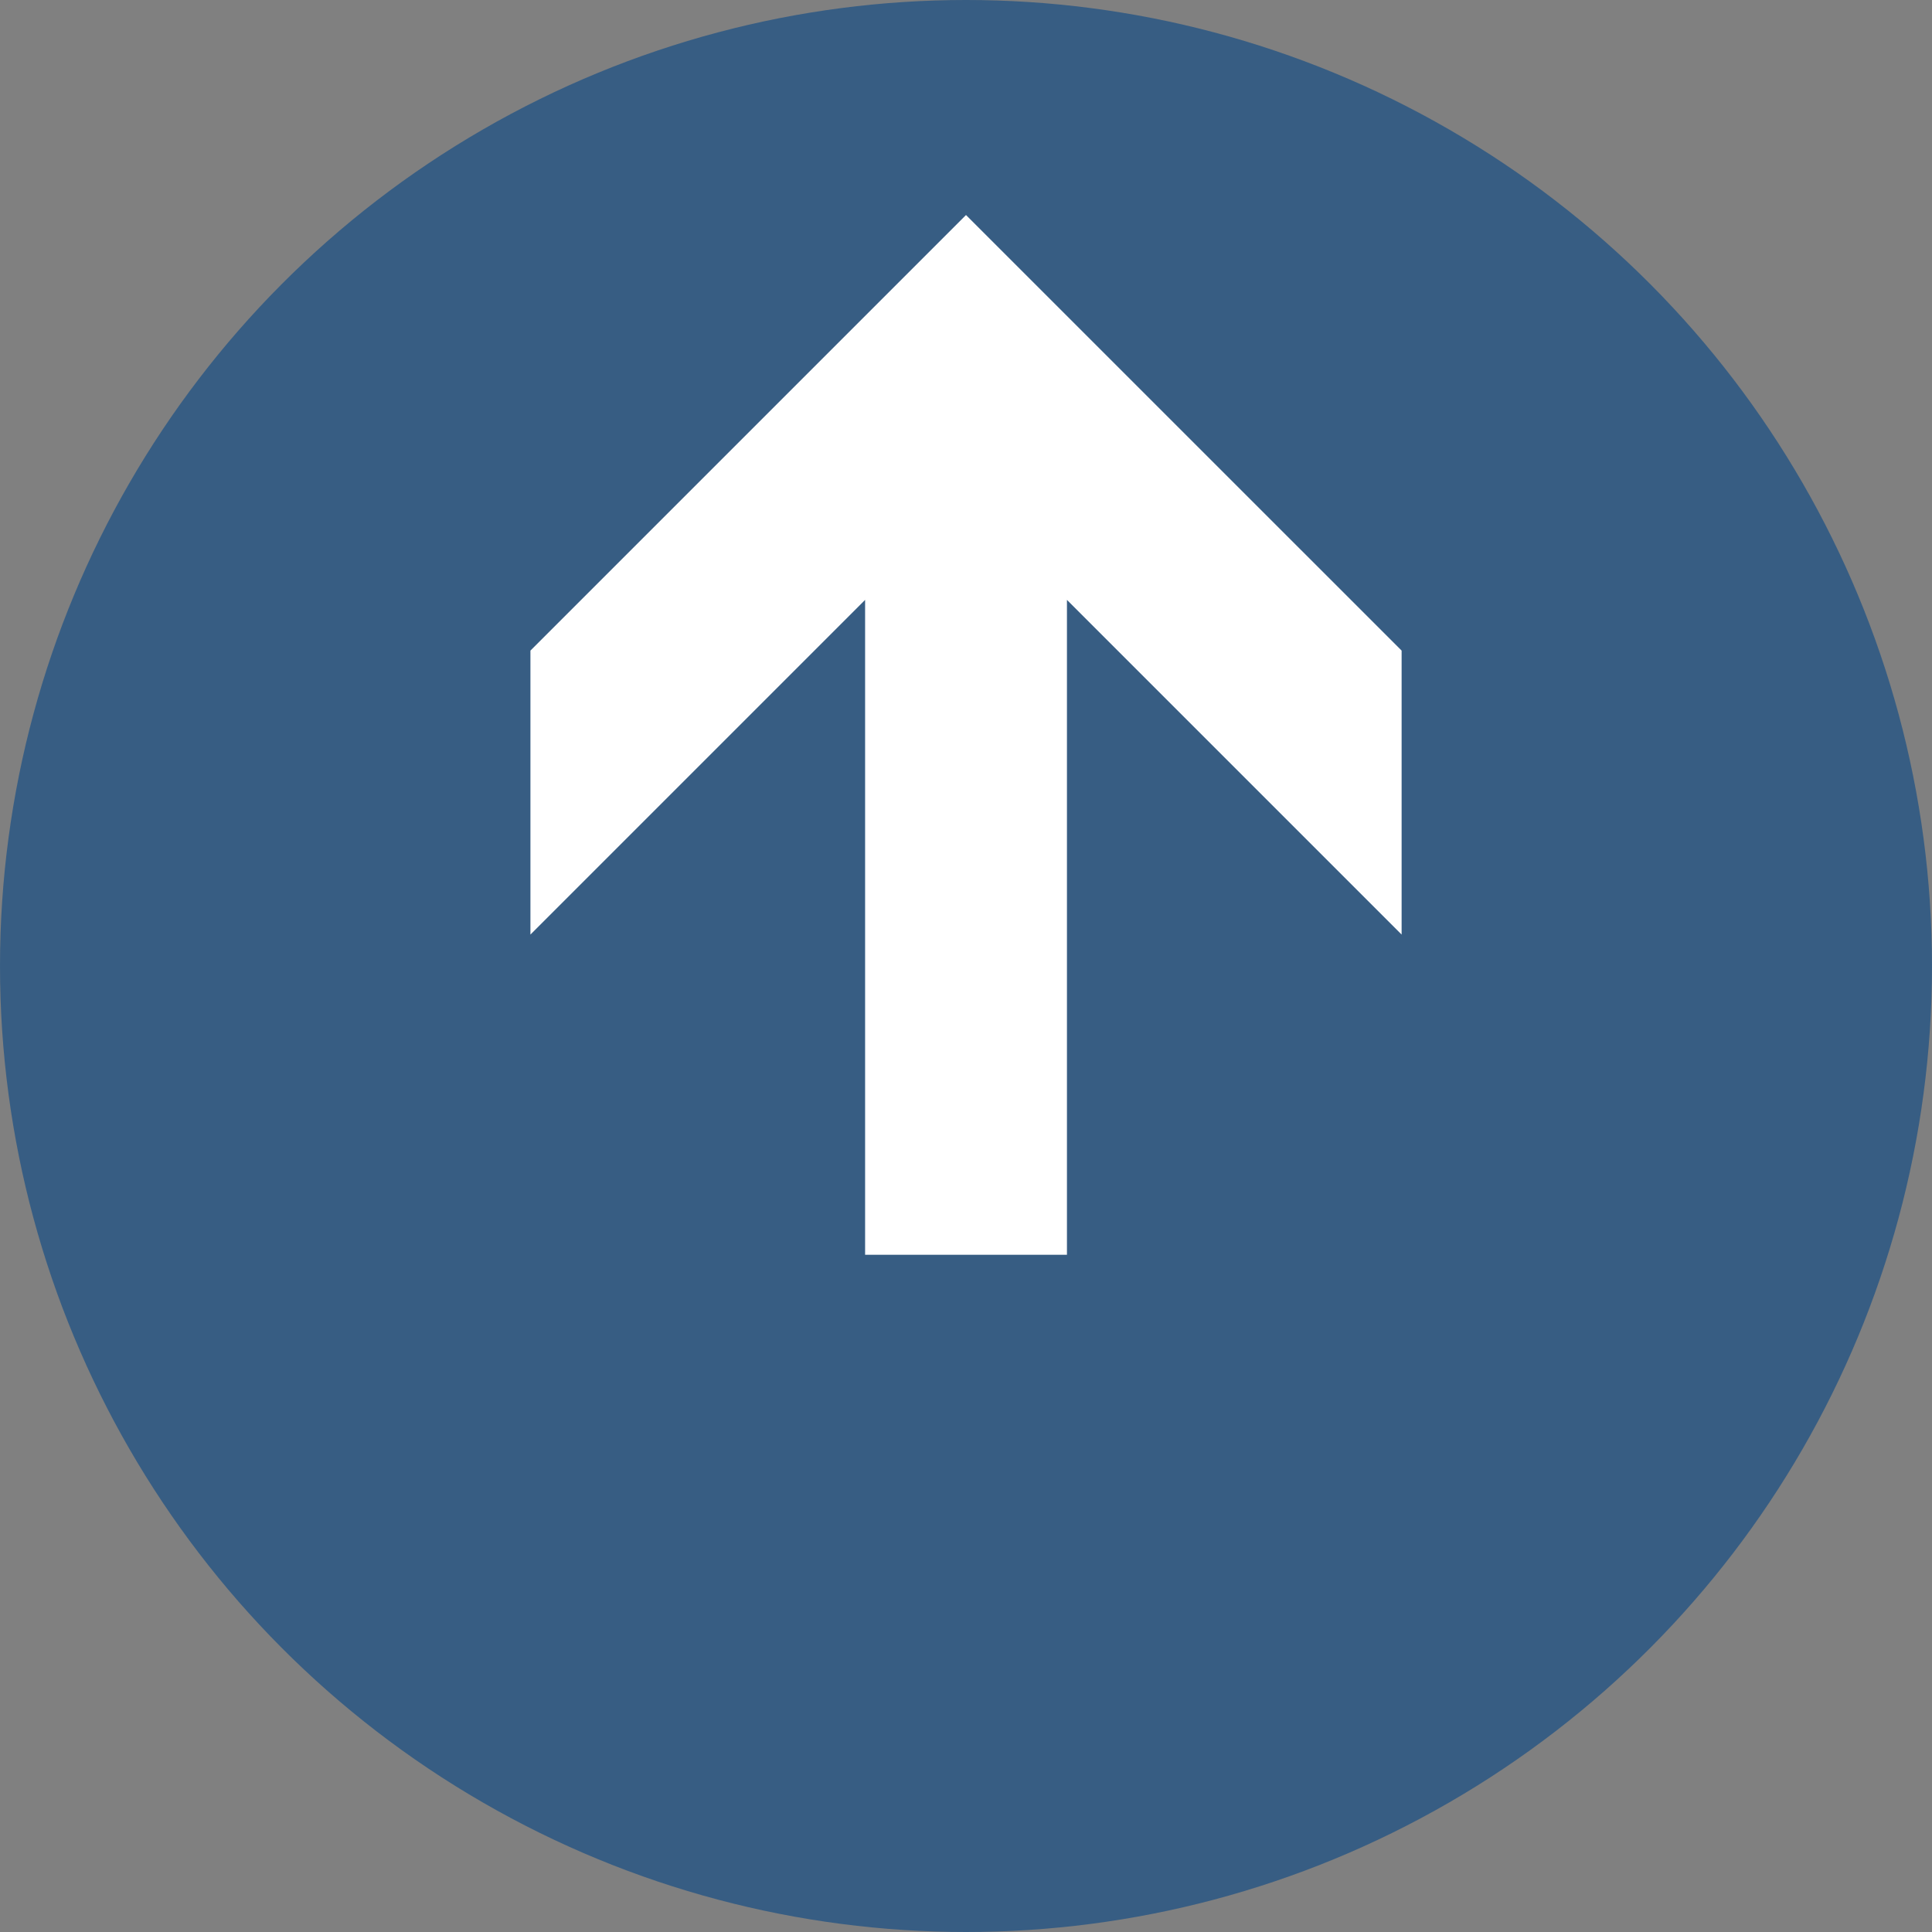
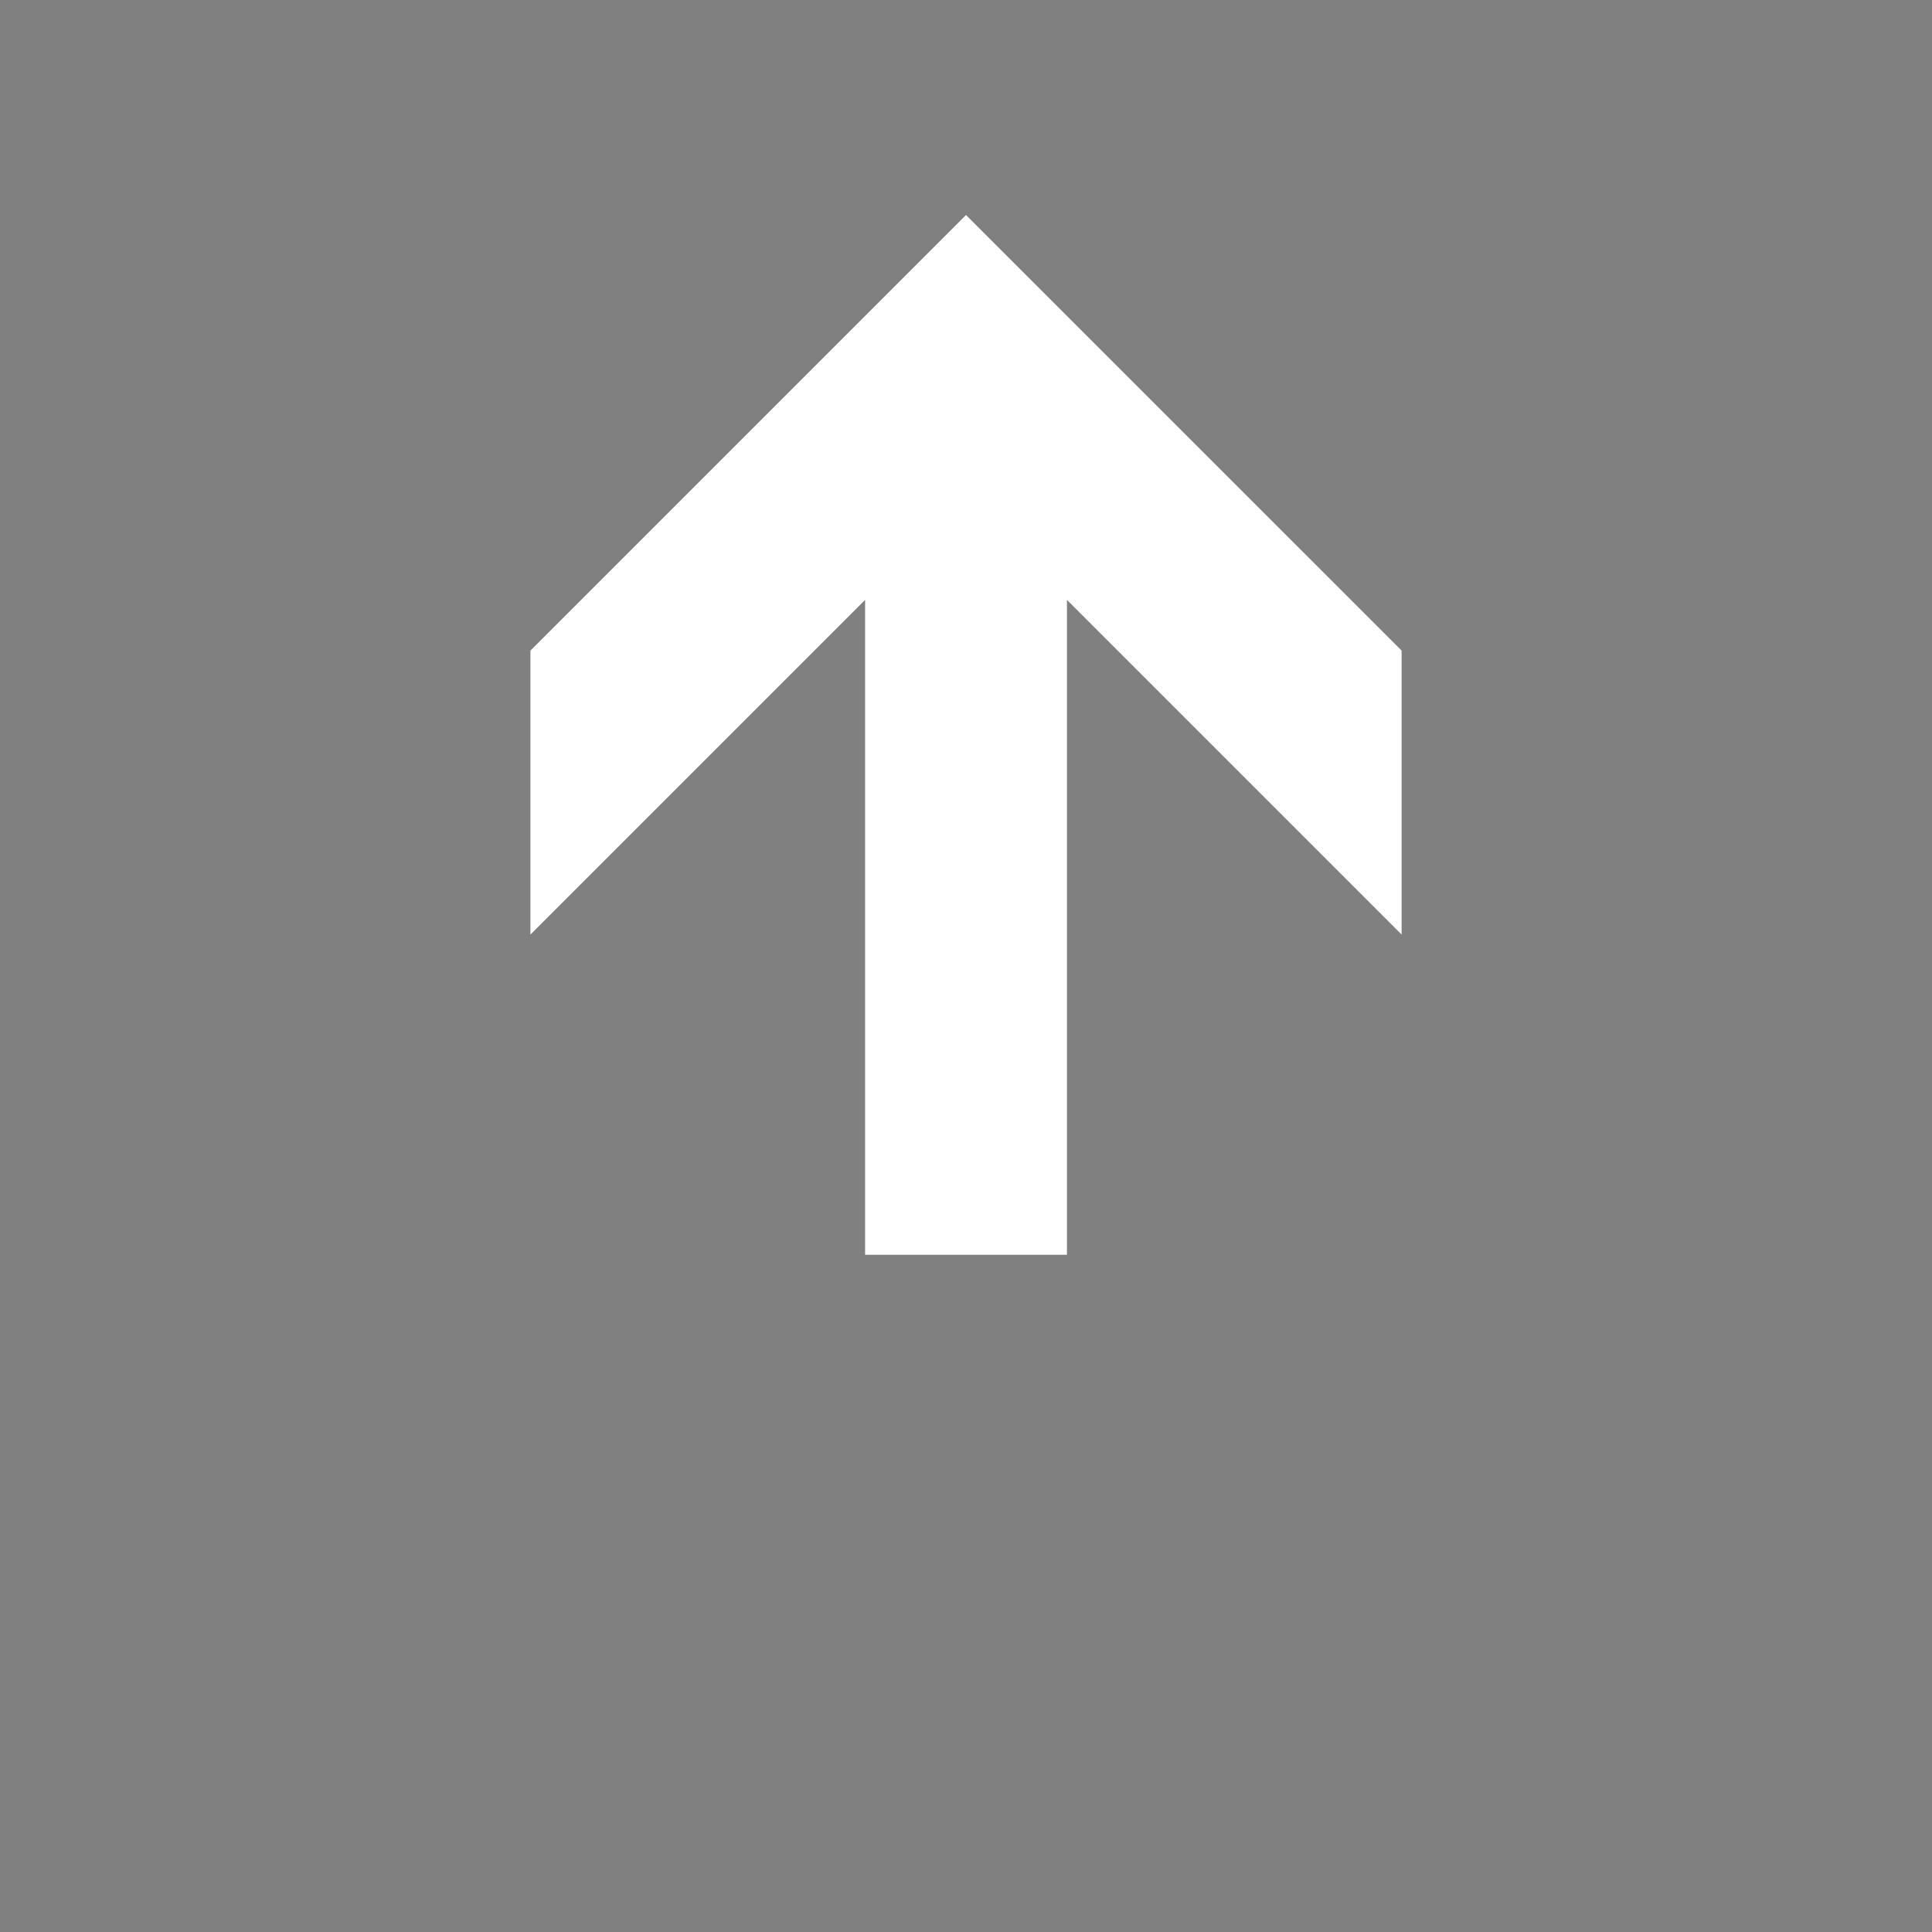
<svg xmlns="http://www.w3.org/2000/svg" version="1.1" id="レイヤー_1" x="0px" y="0px" width="40px" height="40px" viewBox="0 0 40 40" enable-background="new 0 0 40 40" xml:space="preserve">
  <rect x="0" y="0" width="40" height="40" fill="#808080" stroke="none" />
-   <circle opacity="0.6" fill="#074785" enable-background="new    " cx="20" cy="20" r="20" />
  <polygon fill="#FFFFFF" points="22.09,25.979 22.09,12.42 29.019,19.349 29.019,13.47 20,4.452 10.982,13.47 10.982,19.349   17.911,12.42 17.911,25.979 " />
</svg>